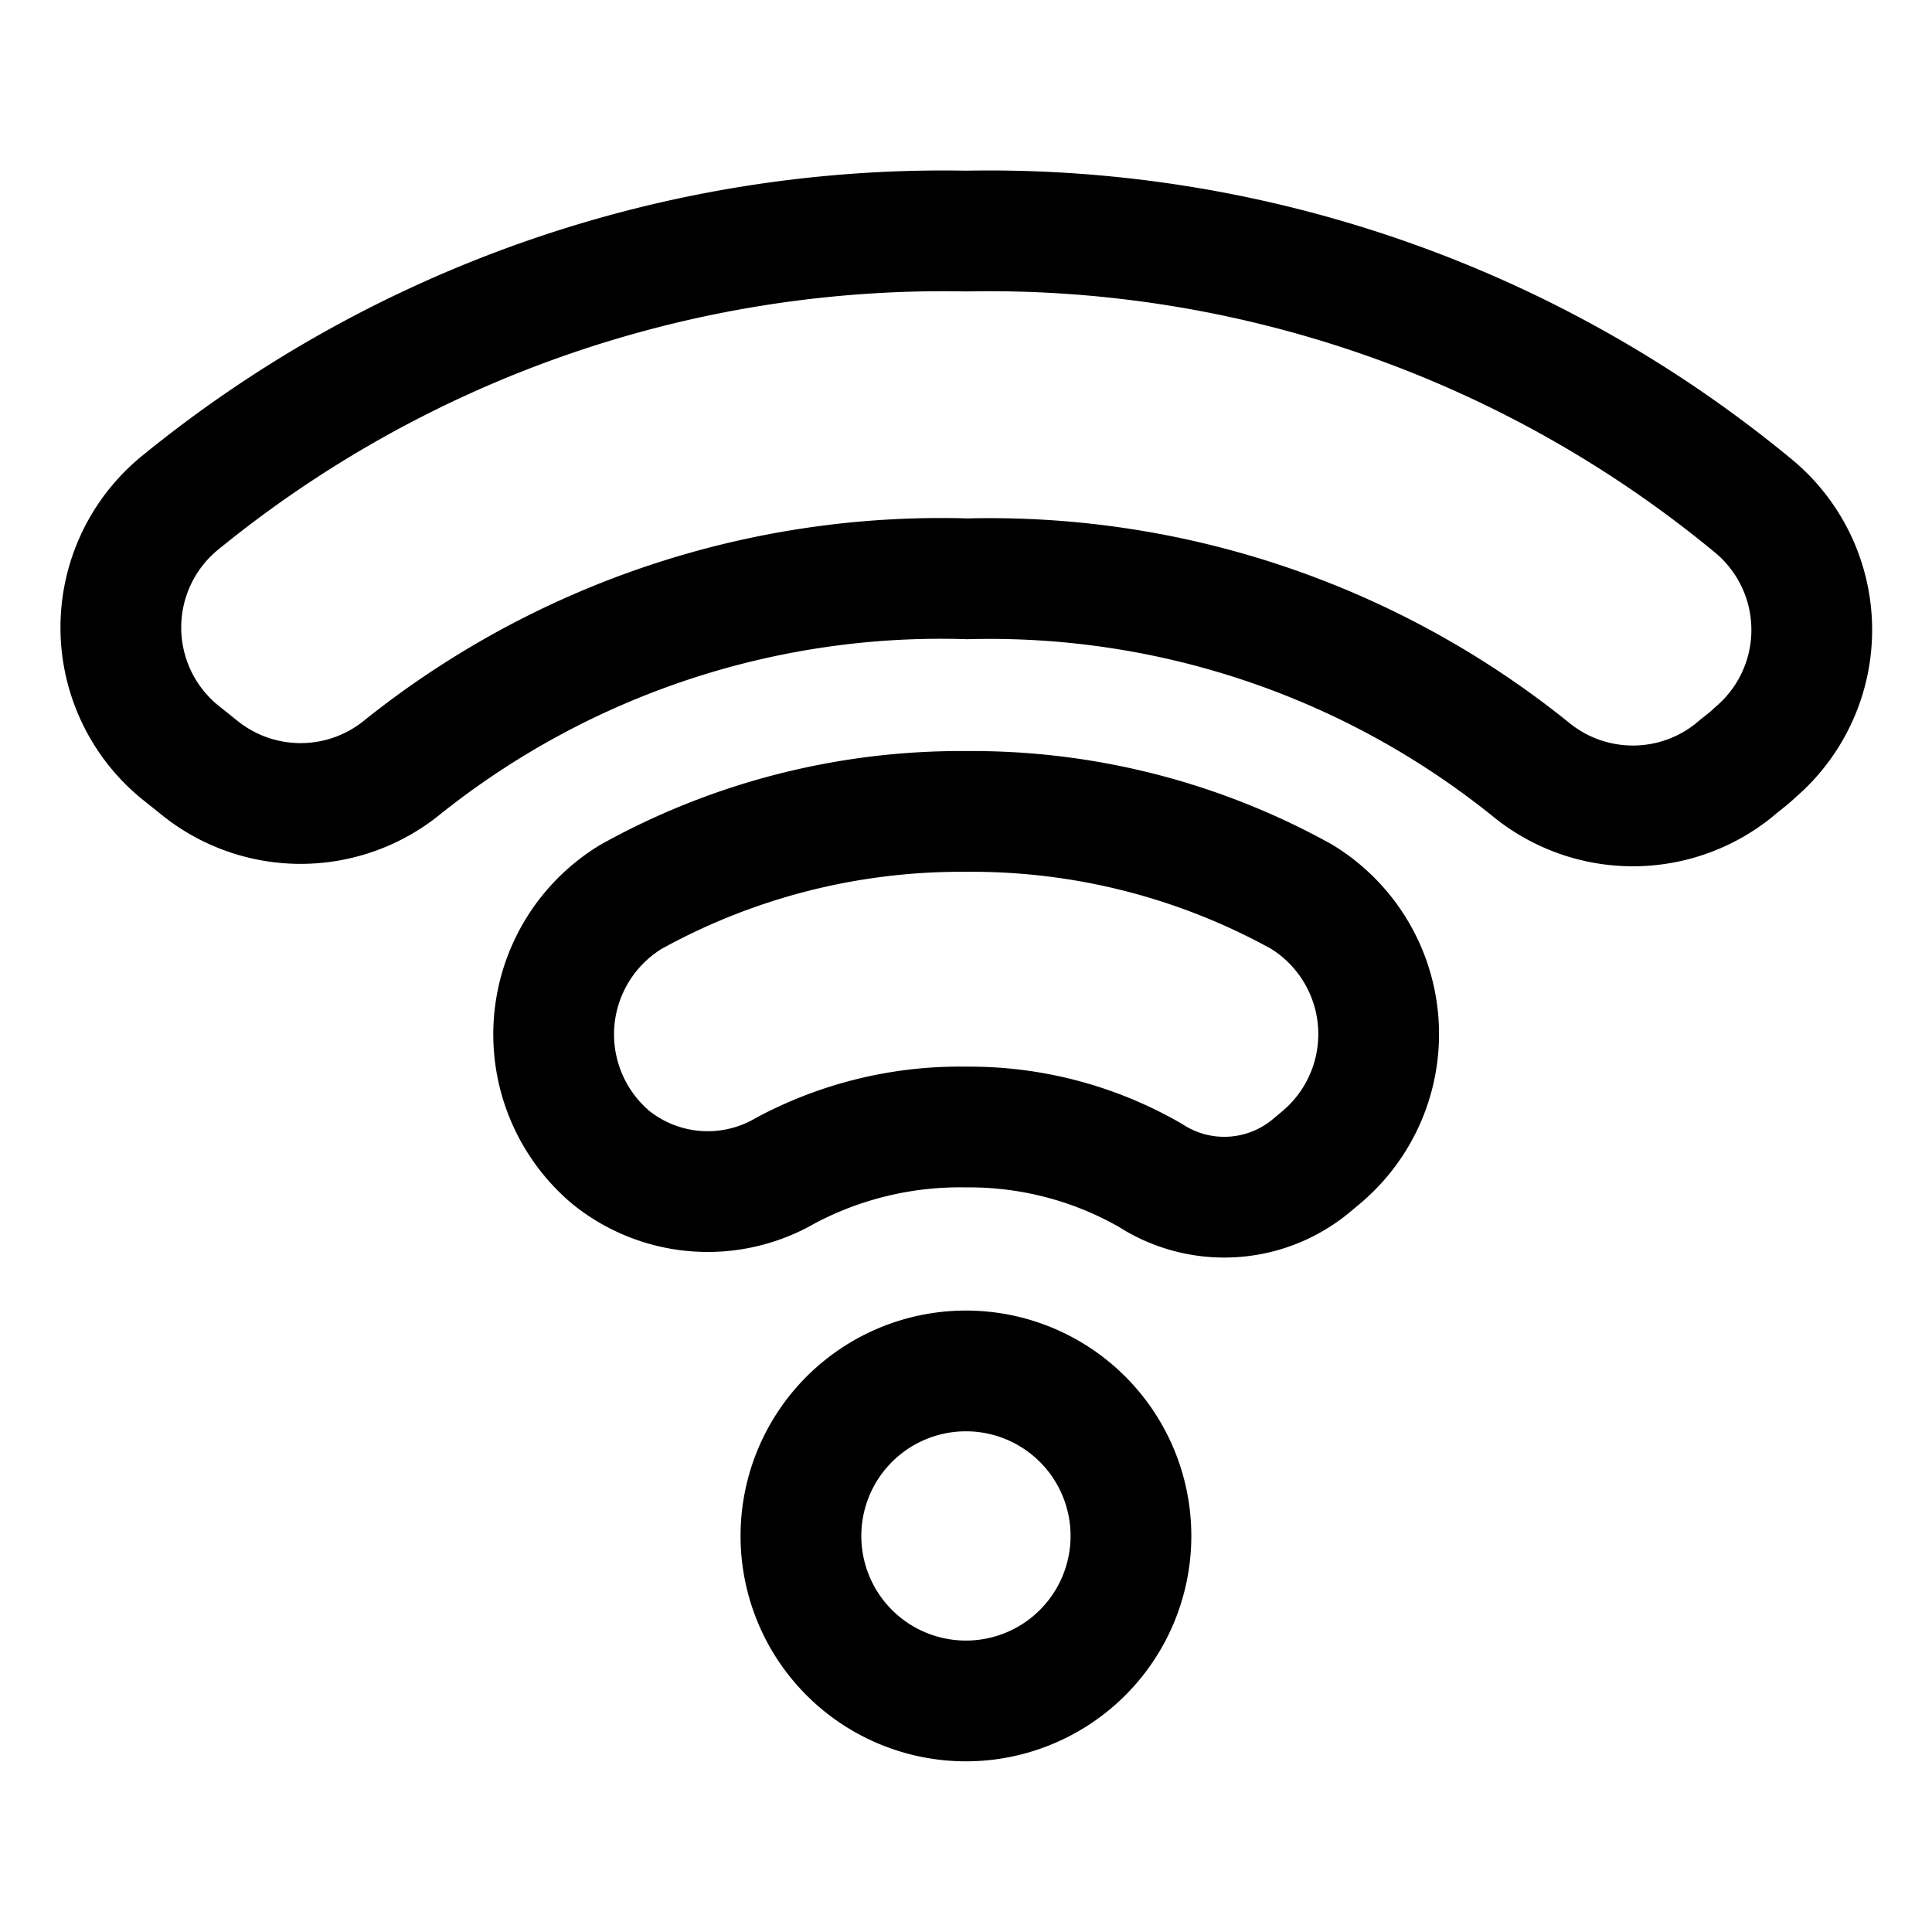
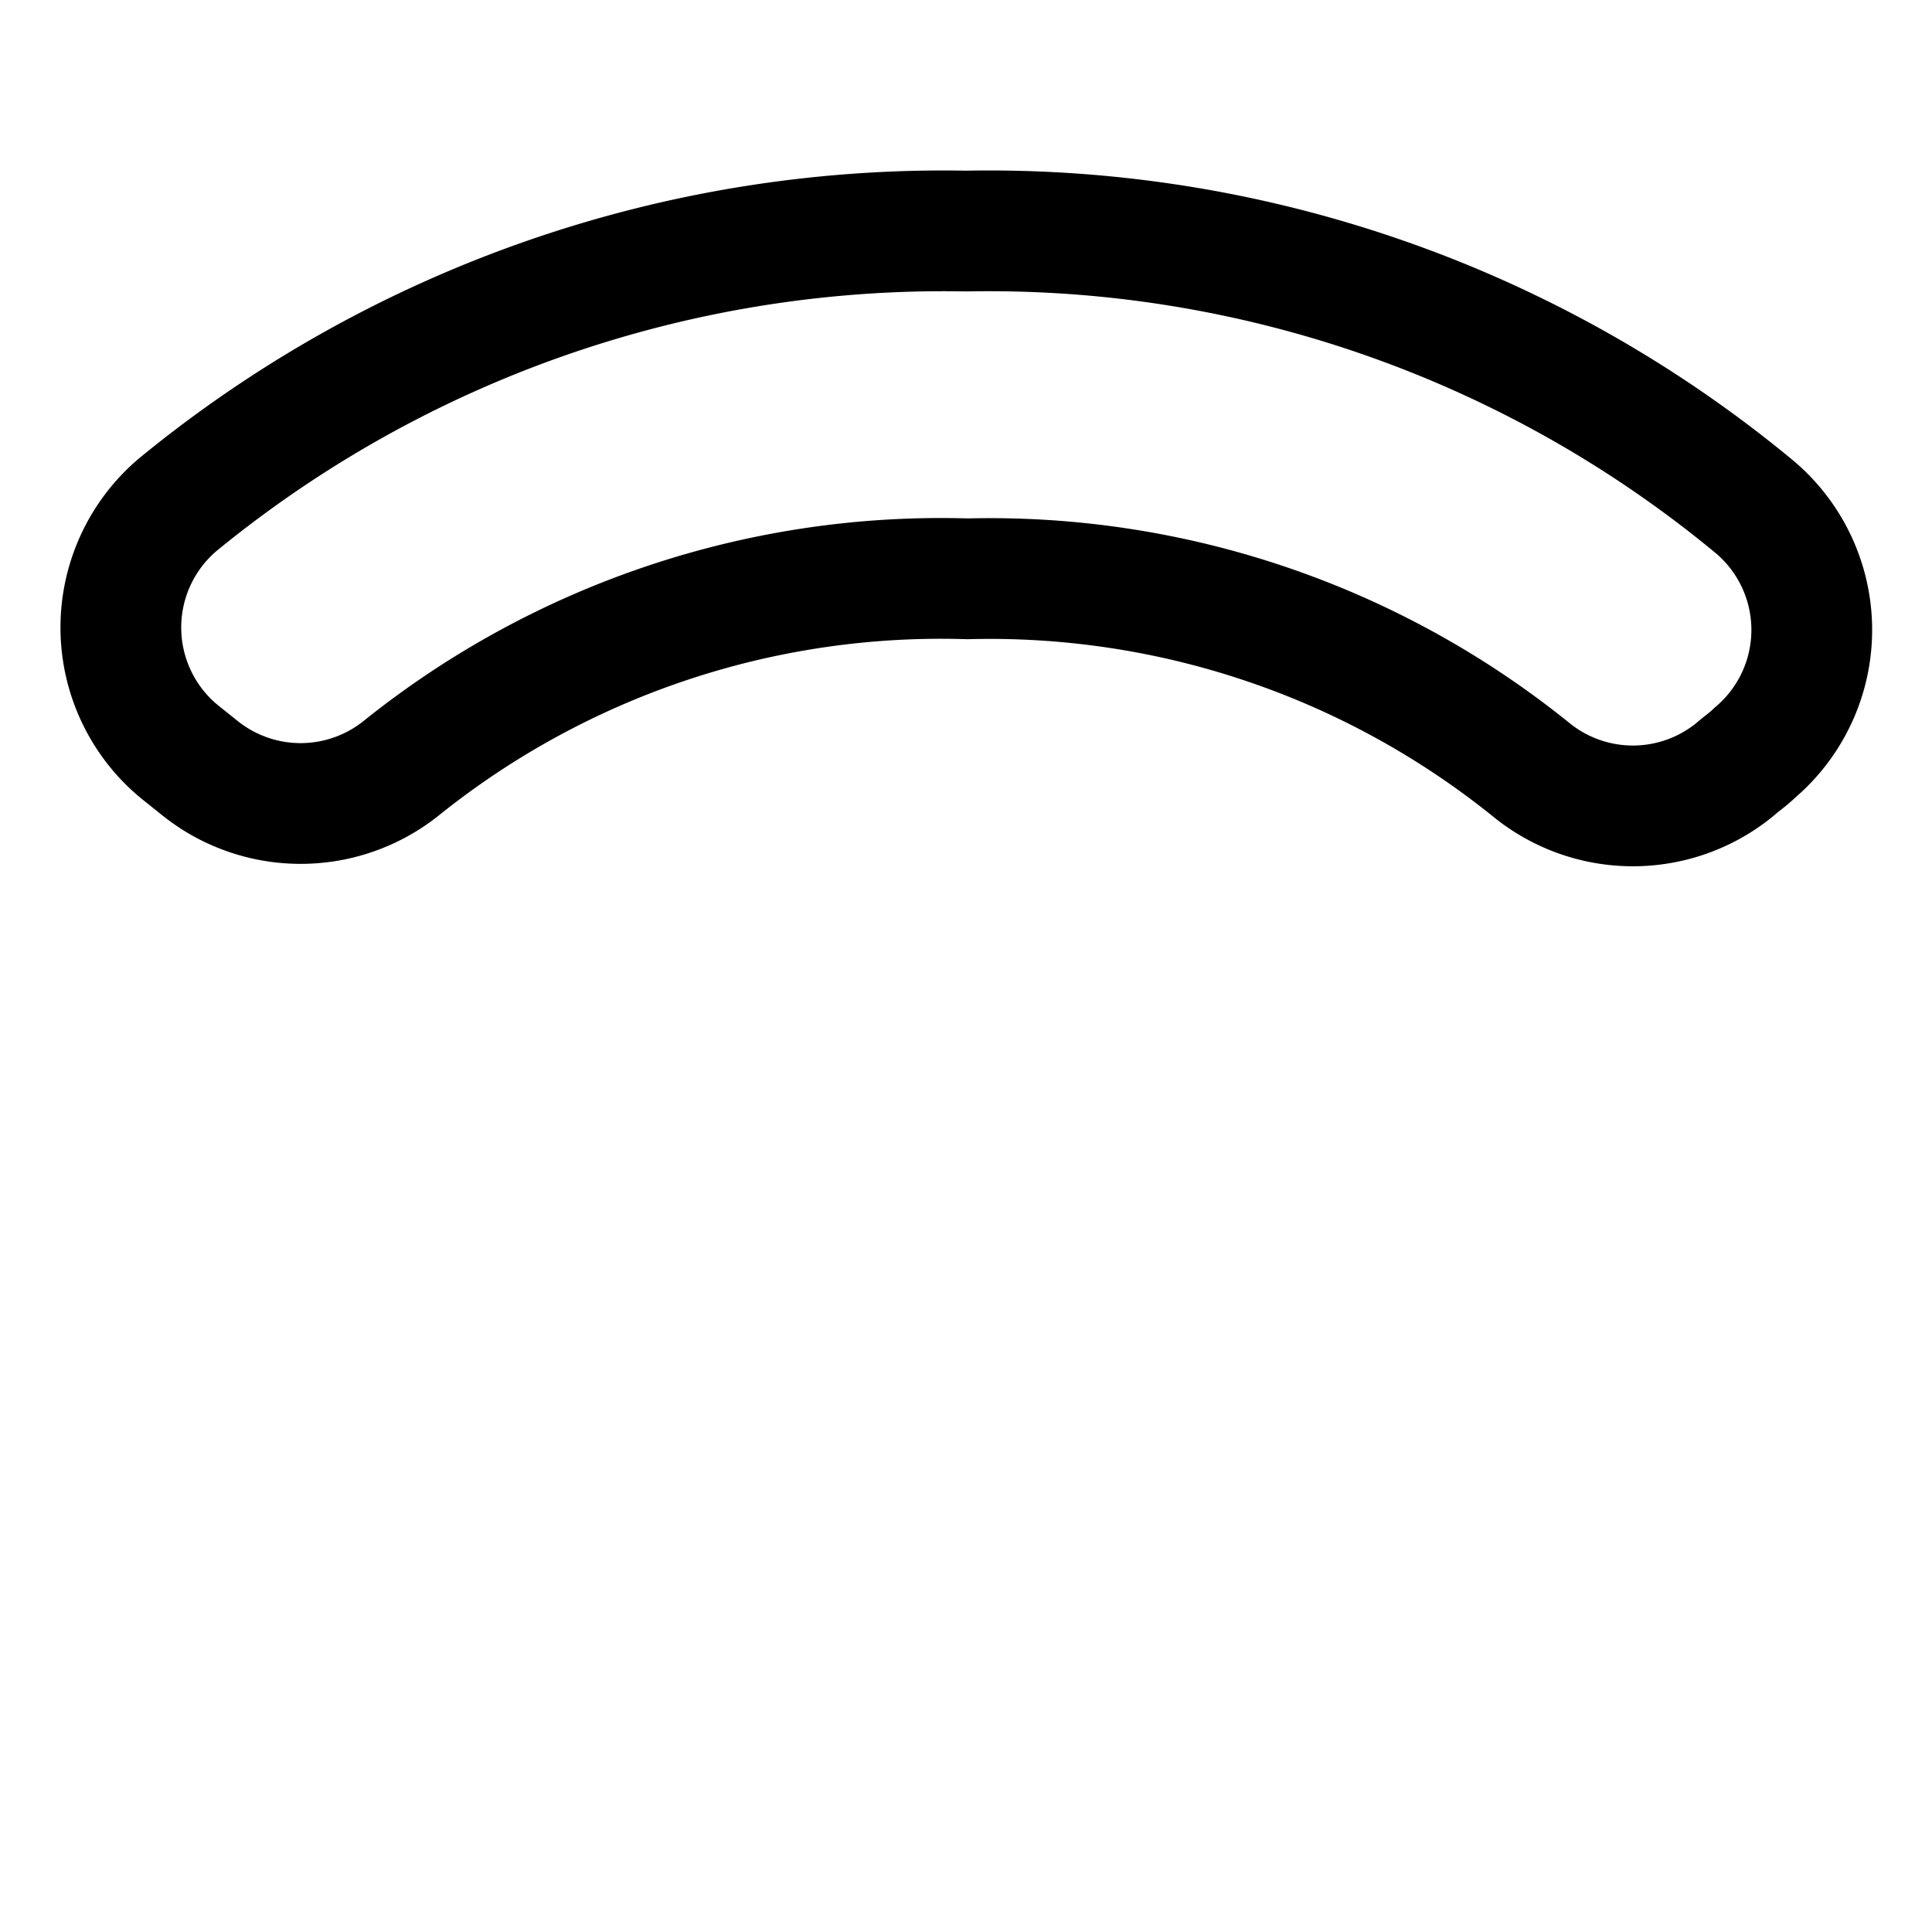
<svg xmlns="http://www.w3.org/2000/svg" width="32" height="32" fill="none">
  <path d="M6.666 12.707a2.667 2.667 0 0 1-3.374 0l-.333-.267a2.666 2.666 0 0 1 0-4.093A20 20 0 0 1 16 3.827 19.88 19.88 0 0 1 29.066 8.4a2.665 2.665 0 0 1 0 4.067c-.107.106-.227.186-.333.28a2.667 2.667 0 0 1-3.374 0 14.28 14.28 0 0 0-9.333-3.16 14.28 14.28 0 0 0-9.36 3.12Z" stroke="#000" stroke-width="2" stroke-linecap="round" stroke-linejoin="round" />
-   <path d="M13.013 19.387a2.56 2.56 0 0 1-2.893-.214 2.667 2.667 0 0 1 .333-4.32A11.267 11.267 0 0 1 16 13.44a11.26 11.26 0 0 1 5.56 1.413 2.667 2.667 0 0 1 .32 4.32l-.16.134a2.253 2.253 0 0 1-2.667.16 6.013 6.013 0 0 0-3.053-.8 6.132 6.132 0 0 0-2.987.72Zm2.986 8.786a2.733 2.733 0 1 0 0-5.466 2.733 2.733 0 0 0 0 5.466Z" stroke="#000" stroke-width="2" stroke-linecap="round" stroke-linejoin="round" />
</svg>